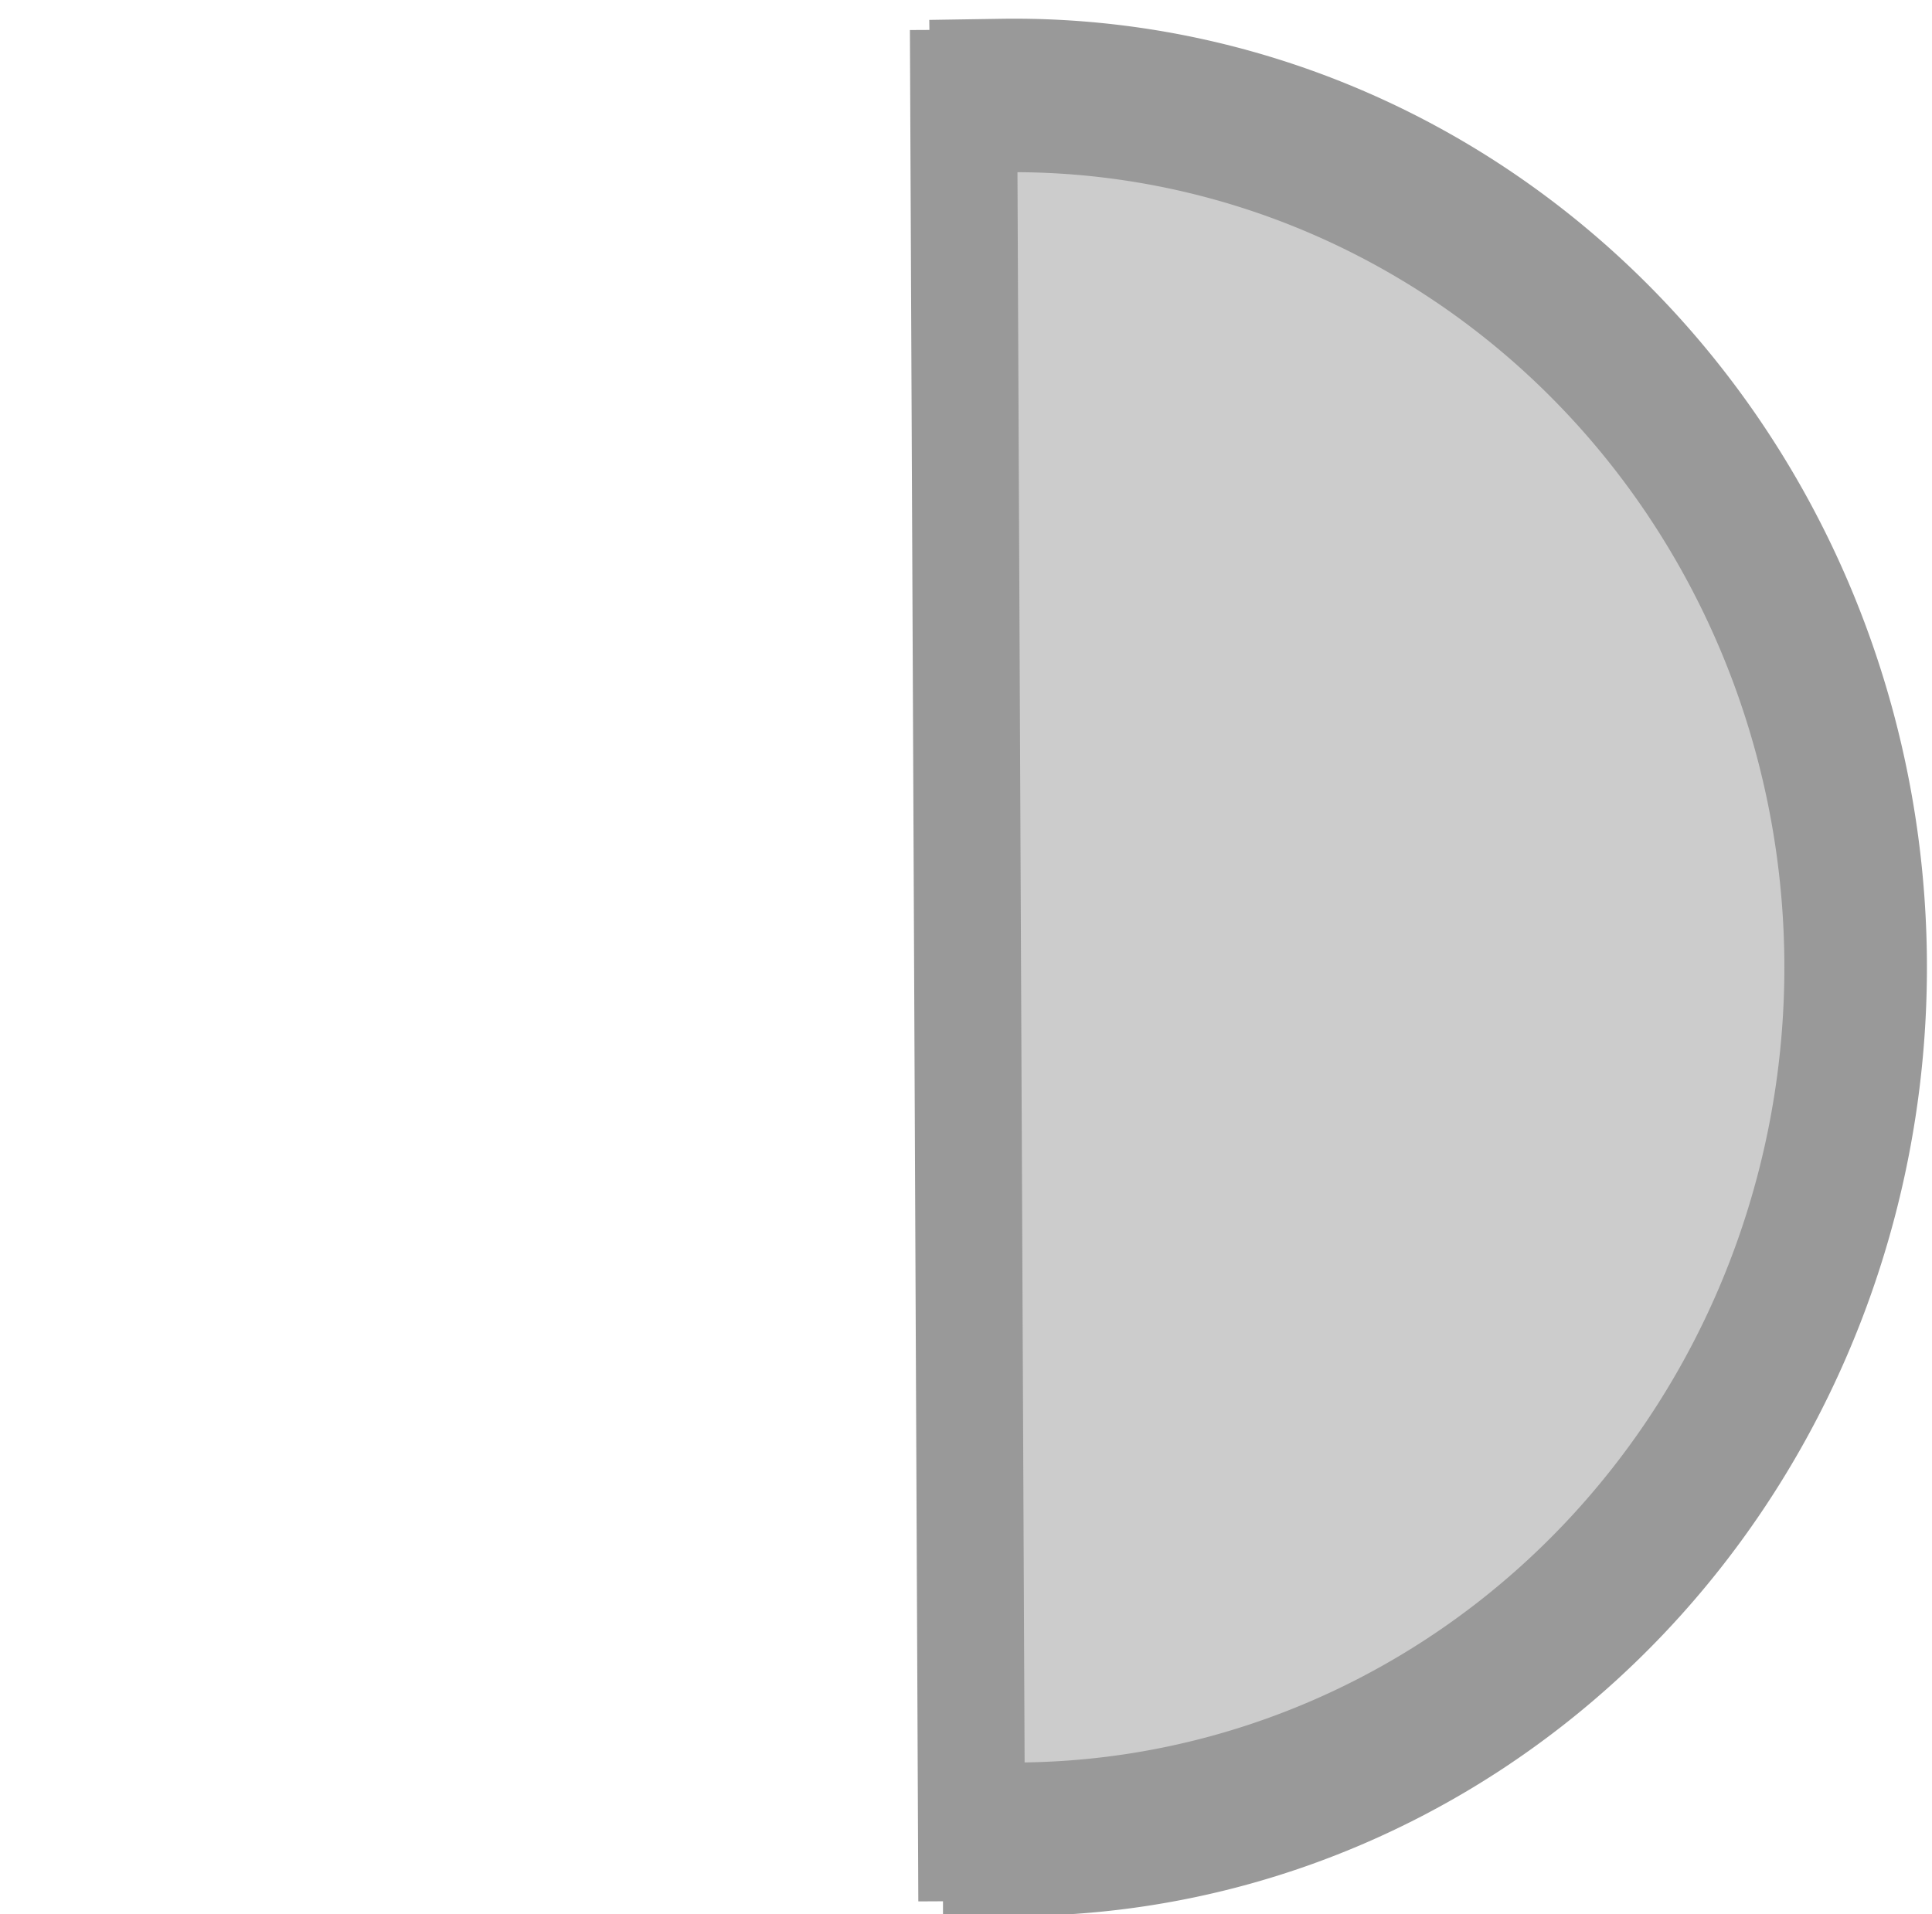
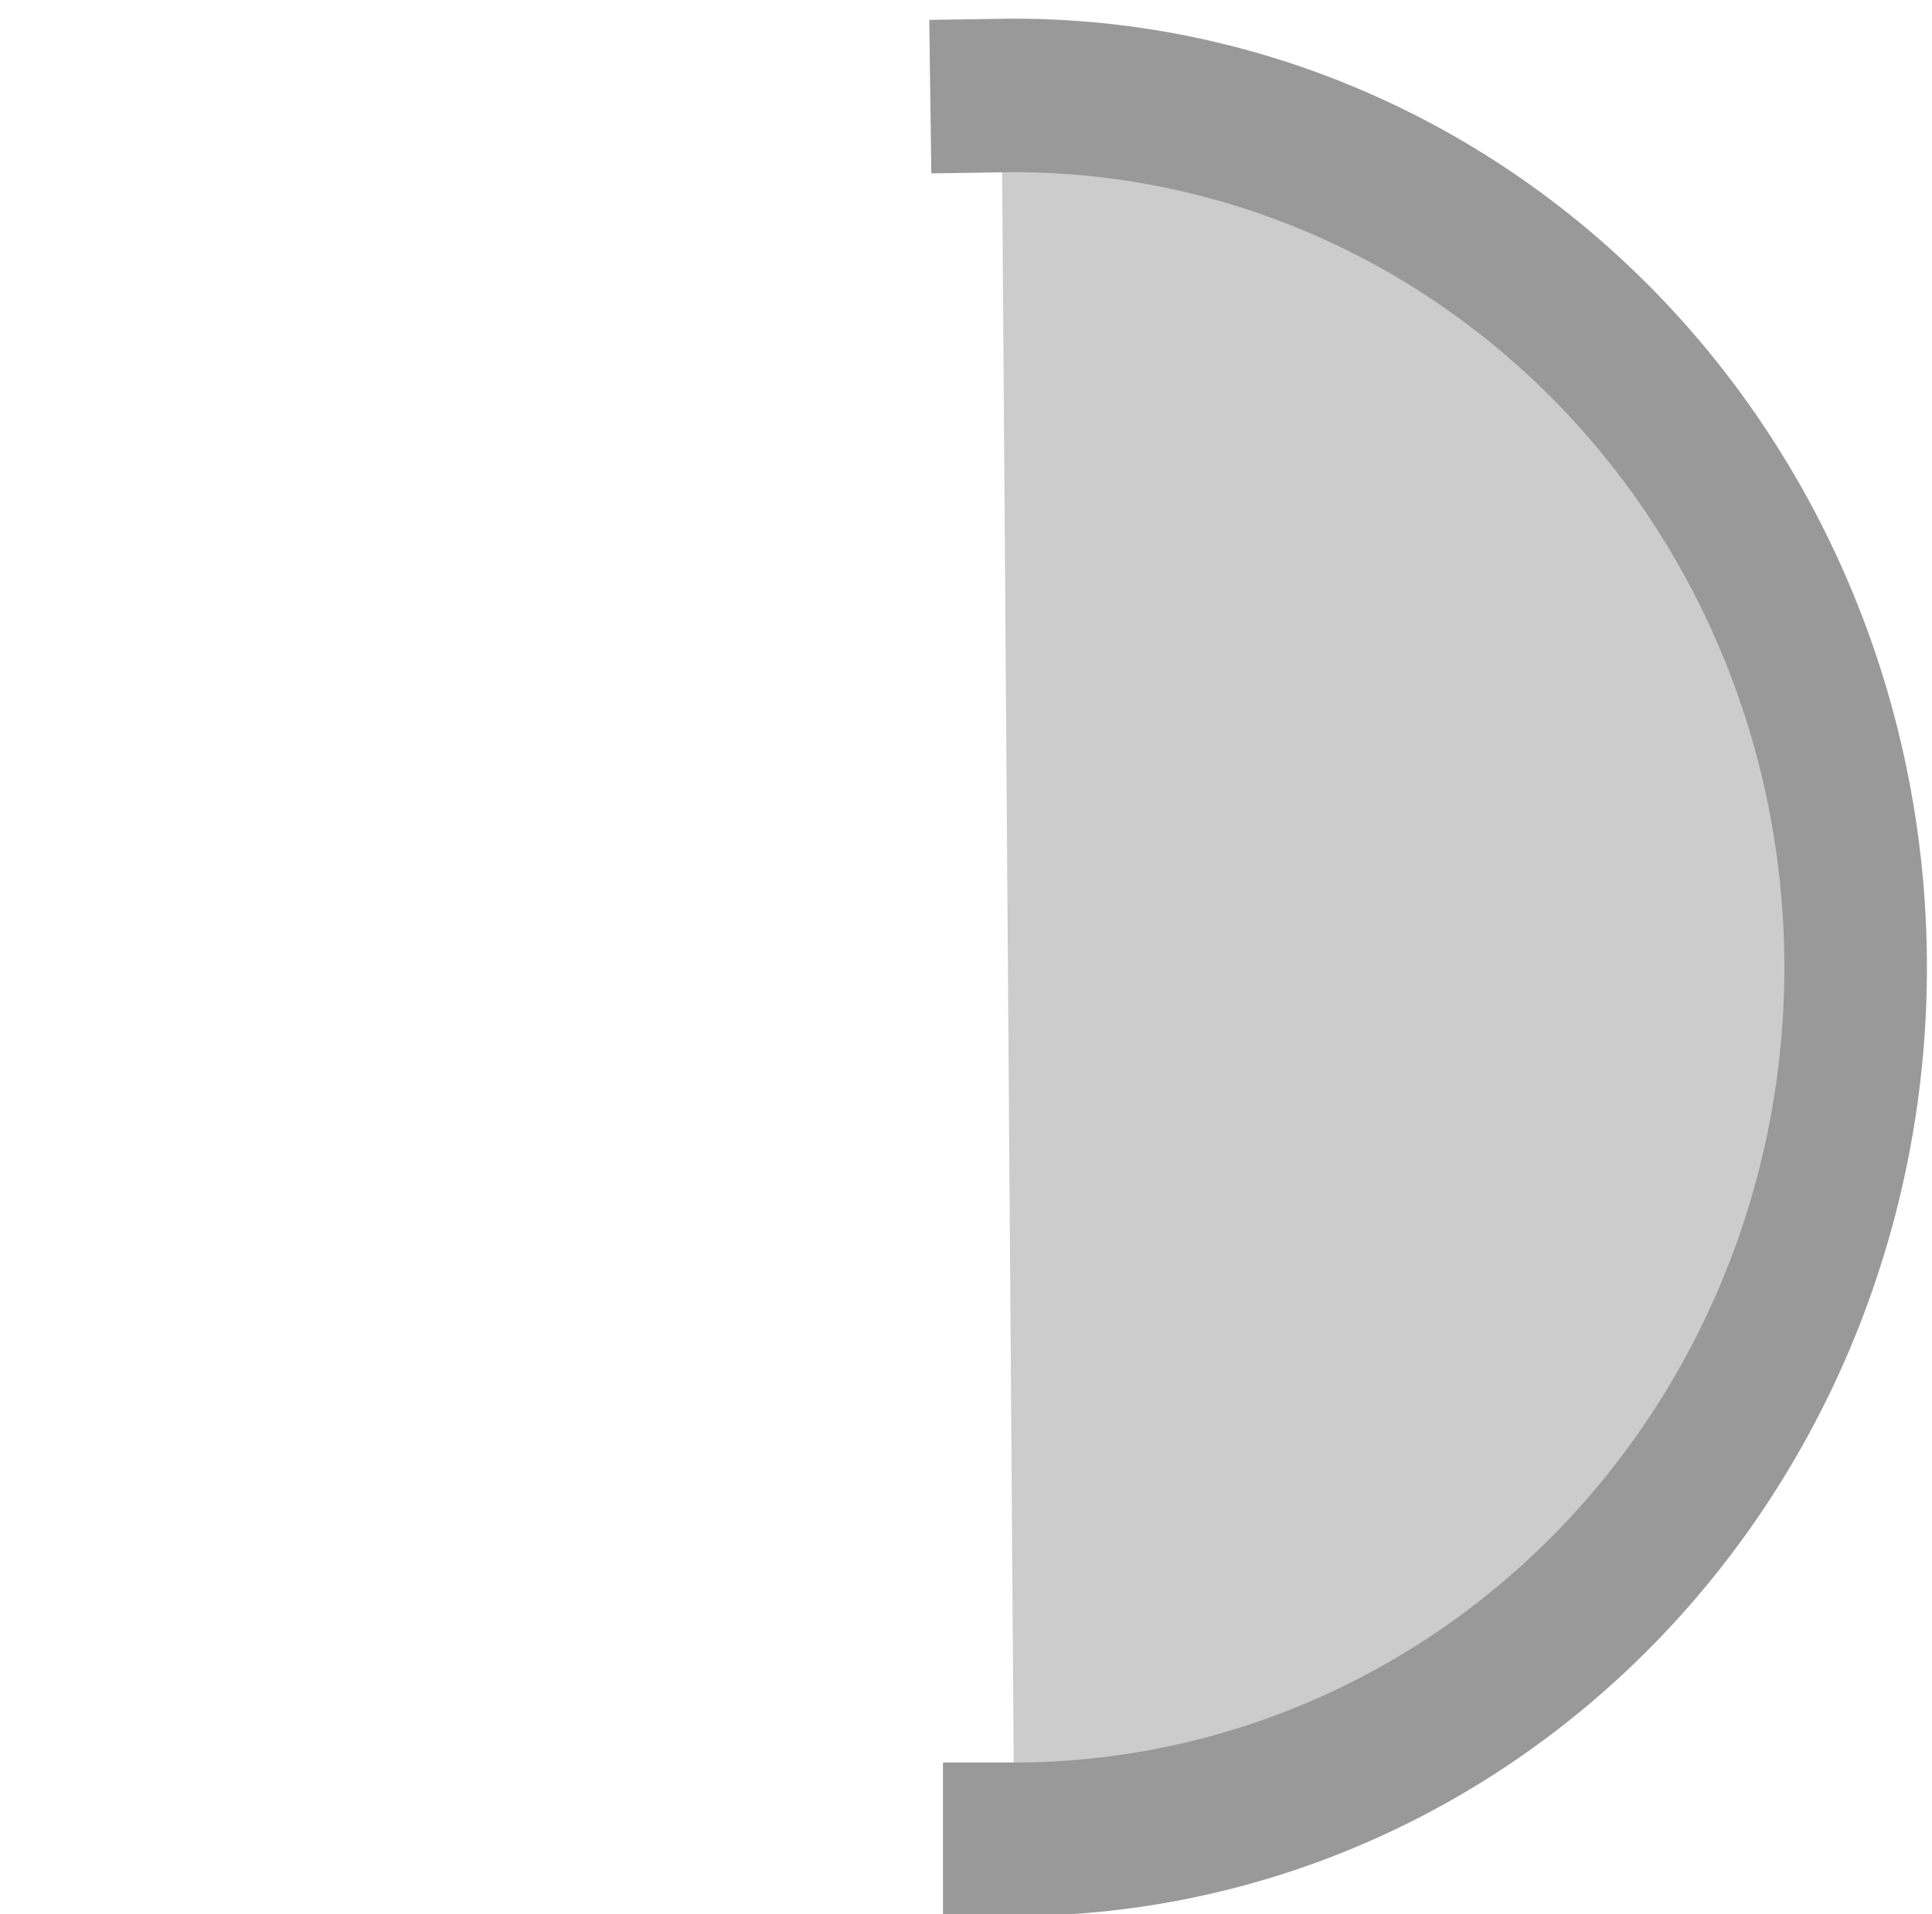
<svg xmlns="http://www.w3.org/2000/svg" xmlns:ns1="http://www.inkscape.org/namespaces/inkscape" xmlns:ns2="http://sodipodi.sourceforge.net/DTD/sodipodi-0.dtd" version="1.1" id="svg2" viewBox="0 0 11.98 11.87" height="11.87" width="11.98" ns1:version="0.91 r13725" ns2:docname="lqmoon.svg">
  <ns2:namedview pagecolor="#ffffff" bordercolor="#666666" borderopacity="1" objecttolerance="10" gridtolerance="10" guidetolerance="10" ns1:pageopacity="0" ns1:pageshadow="2" ns1:window-width="640" ns1:window-height="480" id="namedview23" showgrid="false" units="px" ns1:zoom="13.874192" ns1:cx="4.9083453" ns1:cy="8.5050001" ns1:window-x="852" ns1:window-y="819" ns1:window-maximized="0" ns1:current-layer="svg2" />
  <defs id="defs4" />
  <g id="g4760" transform="matrix(0,0.476,0.442,0,1.029,-0.885)">
    <path id="path4136" style="fill:#cccccc;fill-opacity:1;stroke:#999999;stroke-width:2;stroke-linecap:square;stroke-miterlimit:4;stroke-dasharray:none;stroke-dashoffset:0;stroke-opacity:1" d="M 25.822,11.901 A 11.36,11.805 0 0 1 20.092,22.153 11.36,11.805 0 0 1 8.684,22.064 11.36,11.805 0 0 1 3.104,11.723" ns1:connector-curvature="0" />
-     <path id="path4758" d="M 2.247,11.187 26.628,11.305" style="fill:none;fill-rule:evenodd;stroke:#999999;stroke-width:1.5;stroke-linecap:butt;stroke-linejoin:miter;stroke-miterlimit:4;stroke-dasharray:none;stroke-opacity:1" ns1:connector-curvature="0" />
  </g>
</svg>